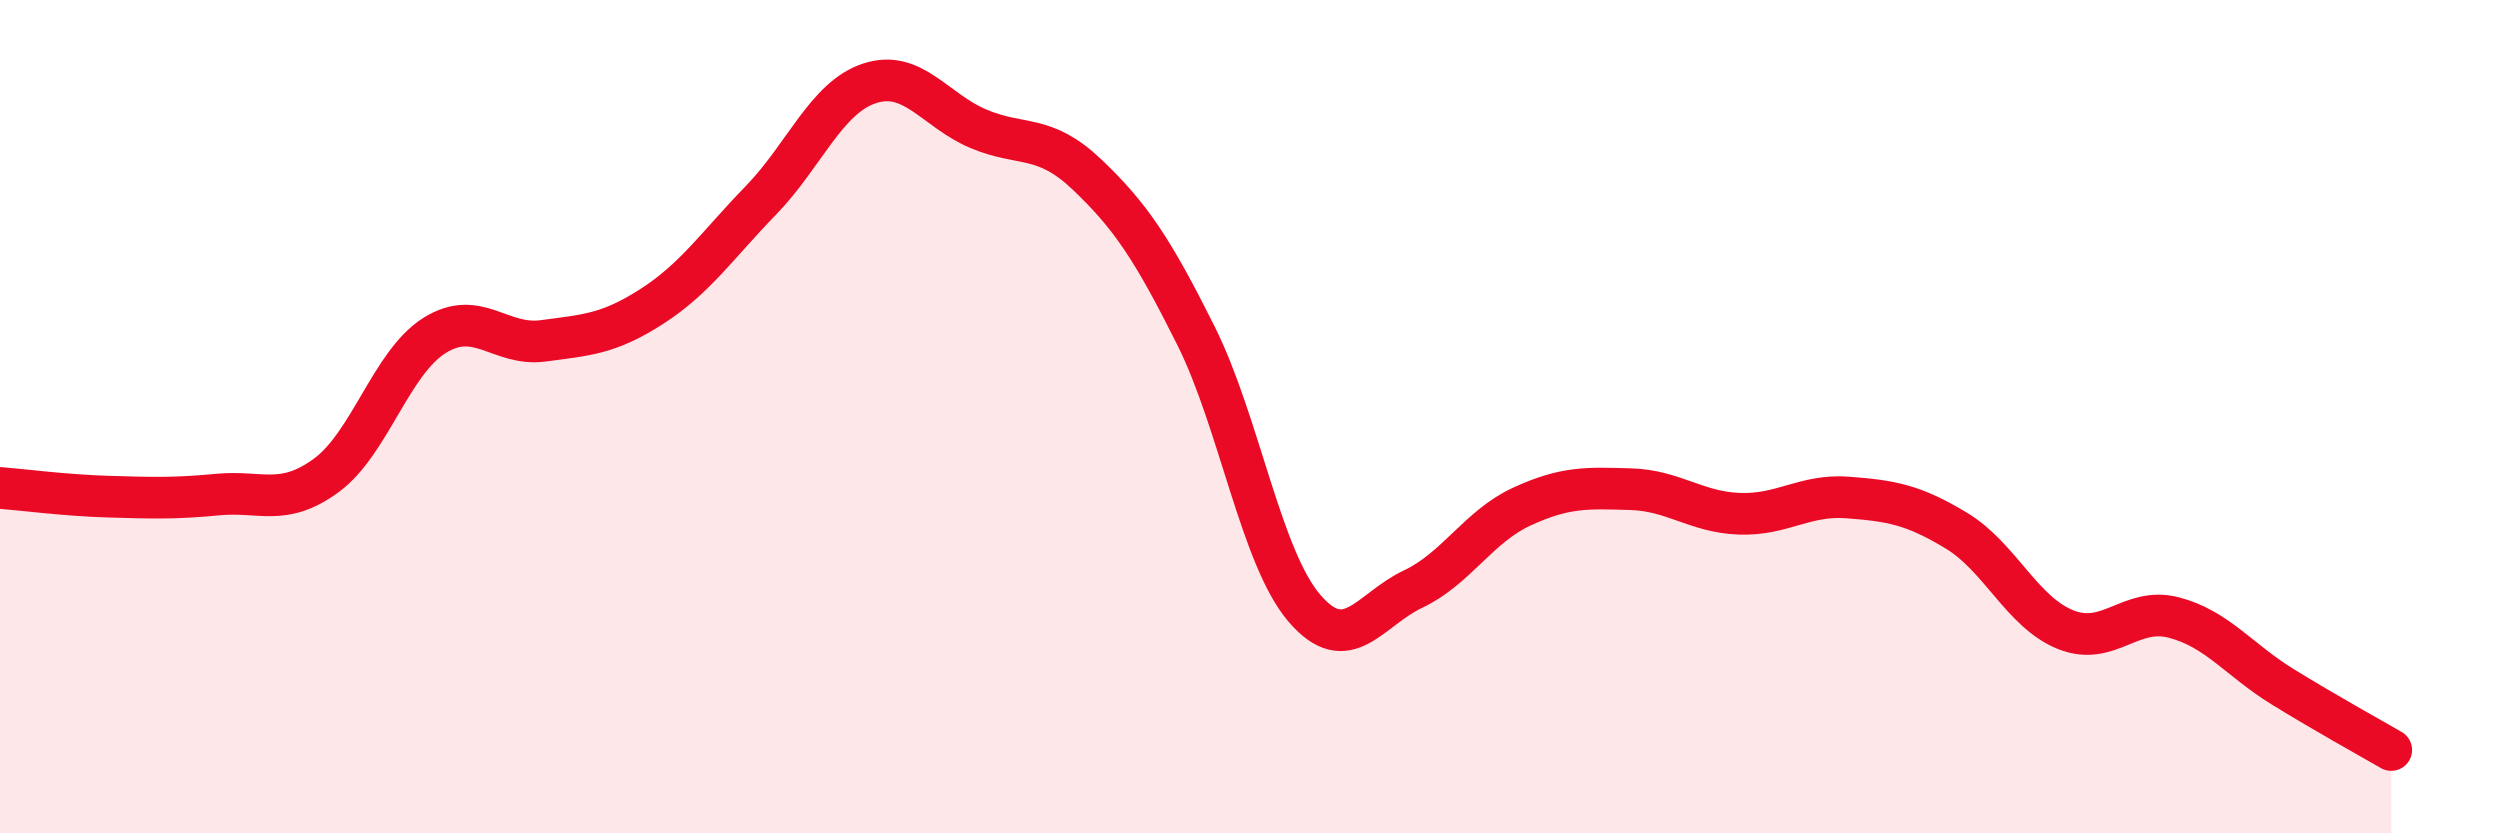
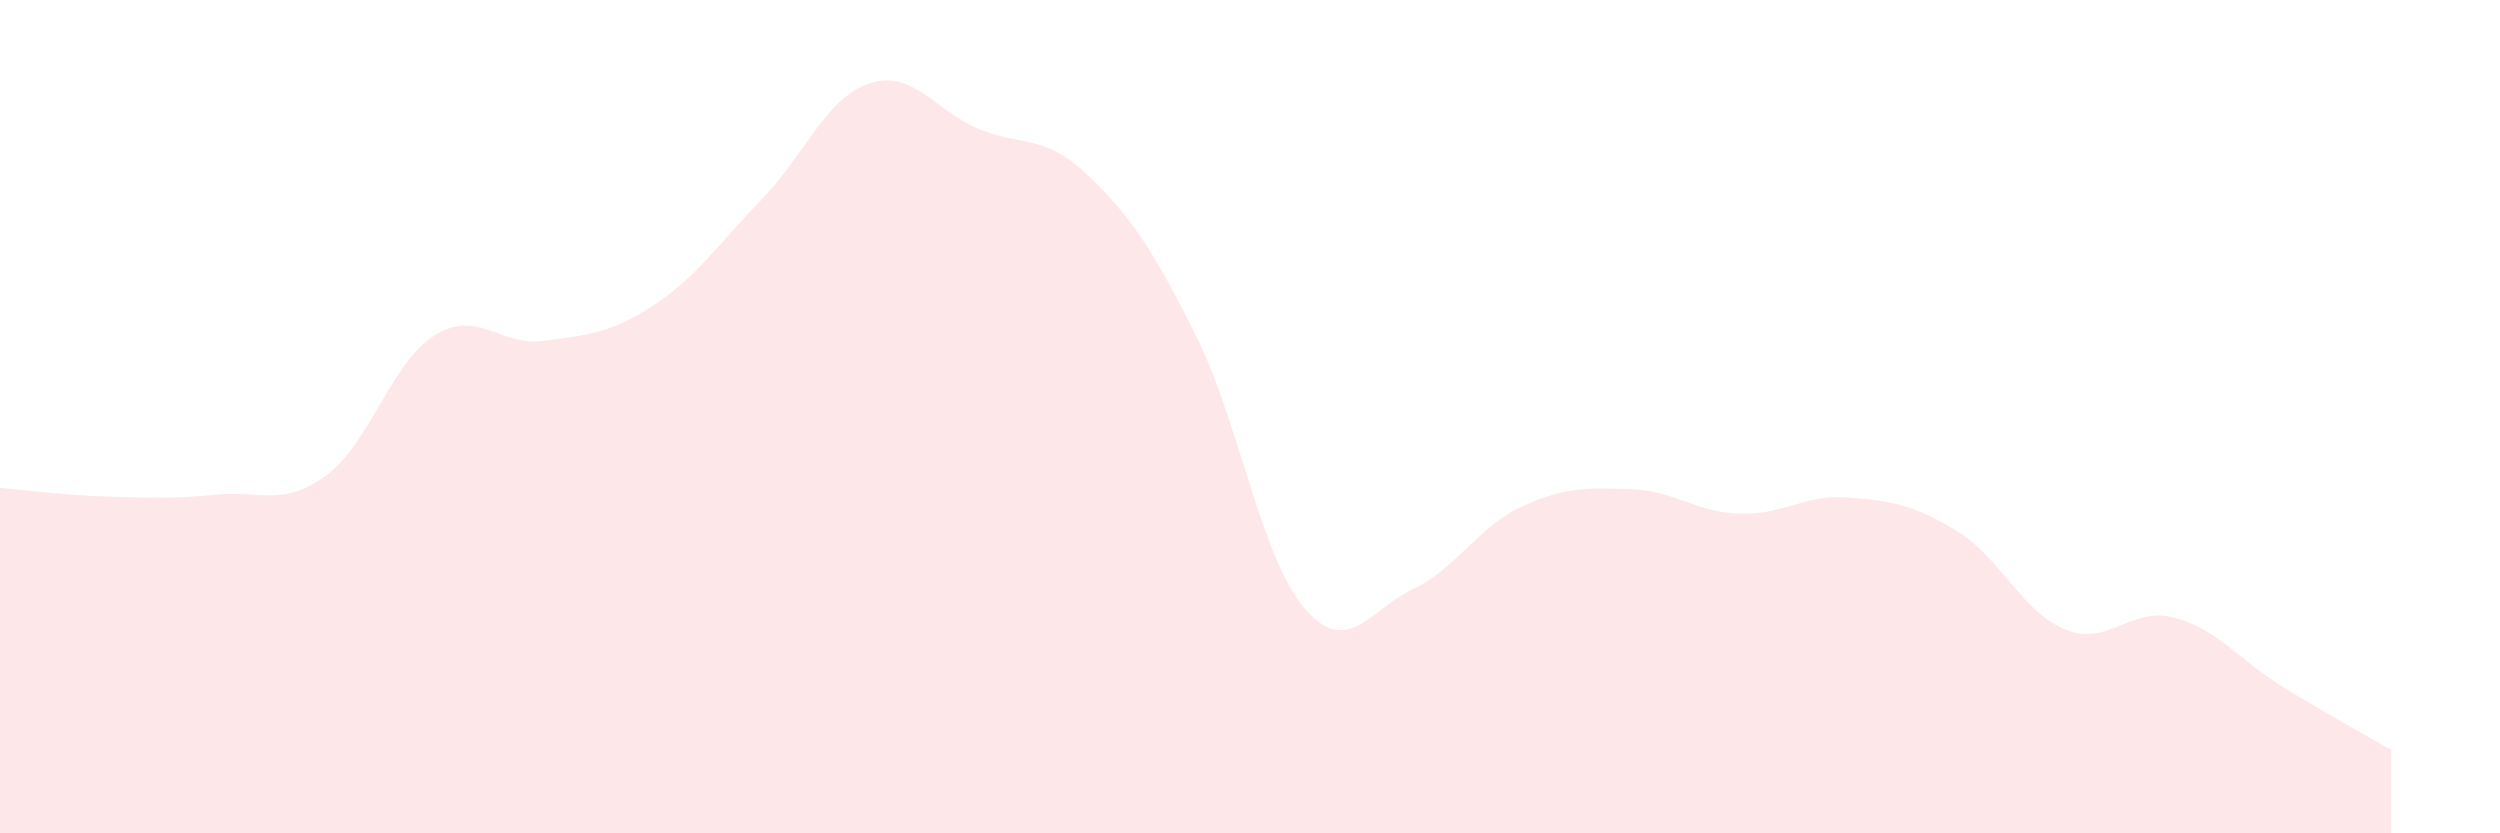
<svg xmlns="http://www.w3.org/2000/svg" width="60" height="20" viewBox="0 0 60 20">
  <path d="M 0,11.71 C 0.52,11.75 1.57,11.89 2.61,11.92 C 3.65,11.95 4.18,11.97 5.22,11.87 C 6.26,11.77 6.79,12.17 7.83,11.41 C 8.87,10.65 9.39,8.7 10.43,8.05 C 11.47,7.4 12,8.32 13.04,8.18 C 14.08,8.04 14.61,8.02 15.65,7.35 C 16.69,6.68 17.22,5.88 18.26,4.81 C 19.3,3.74 19.83,2.34 20.87,2 C 21.91,1.66 22.44,2.65 23.48,3.09 C 24.52,3.53 25.05,3.2 26.09,4.19 C 27.13,5.18 27.66,5.97 28.7,8.05 C 29.74,10.13 30.26,13.37 31.3,14.59 C 32.34,15.81 32.87,14.63 33.91,14.14 C 34.95,13.65 35.48,12.64 36.52,12.16 C 37.56,11.68 38.09,11.71 39.13,11.74 C 40.17,11.77 40.7,12.29 41.74,12.33 C 42.78,12.37 43.31,11.86 44.35,11.94 C 45.39,12.02 45.92,12.11 46.96,12.74 C 48,13.37 48.53,14.69 49.57,15.11 C 50.61,15.53 51.13,14.55 52.17,14.82 C 53.21,15.09 53.74,15.84 54.78,16.48 C 55.82,17.12 56.87,17.7 57.39,18L57.39 20L0 20Z" fill="#EB0A25" opacity="0.1" stroke-linecap="round" stroke-linejoin="round" />
-   <path d="M 0,11.71 C 0.52,11.75 1.57,11.89 2.61,11.92 C 3.65,11.95 4.18,11.97 5.22,11.87 C 6.26,11.77 6.79,12.17 7.83,11.41 C 8.87,10.65 9.39,8.7 10.43,8.05 C 11.47,7.4 12,8.32 13.04,8.18 C 14.08,8.04 14.61,8.02 15.65,7.35 C 16.69,6.68 17.22,5.88 18.26,4.81 C 19.3,3.74 19.83,2.34 20.87,2 C 21.91,1.66 22.44,2.65 23.48,3.09 C 24.52,3.53 25.05,3.2 26.09,4.19 C 27.13,5.18 27.66,5.97 28.7,8.05 C 29.74,10.13 30.26,13.37 31.3,14.59 C 32.34,15.81 32.87,14.63 33.91,14.14 C 34.95,13.65 35.48,12.64 36.52,12.16 C 37.56,11.68 38.09,11.71 39.13,11.74 C 40.17,11.77 40.7,12.29 41.74,12.33 C 42.78,12.37 43.31,11.86 44.35,11.94 C 45.39,12.02 45.92,12.11 46.96,12.74 C 48,13.37 48.53,14.69 49.57,15.11 C 50.61,15.53 51.13,14.55 52.17,14.82 C 53.21,15.09 53.74,15.84 54.78,16.48 C 55.82,17.12 56.87,17.7 57.39,18" stroke="#EB0A25" stroke-width="1" fill="none" stroke-linecap="round" stroke-linejoin="round" />
</svg>